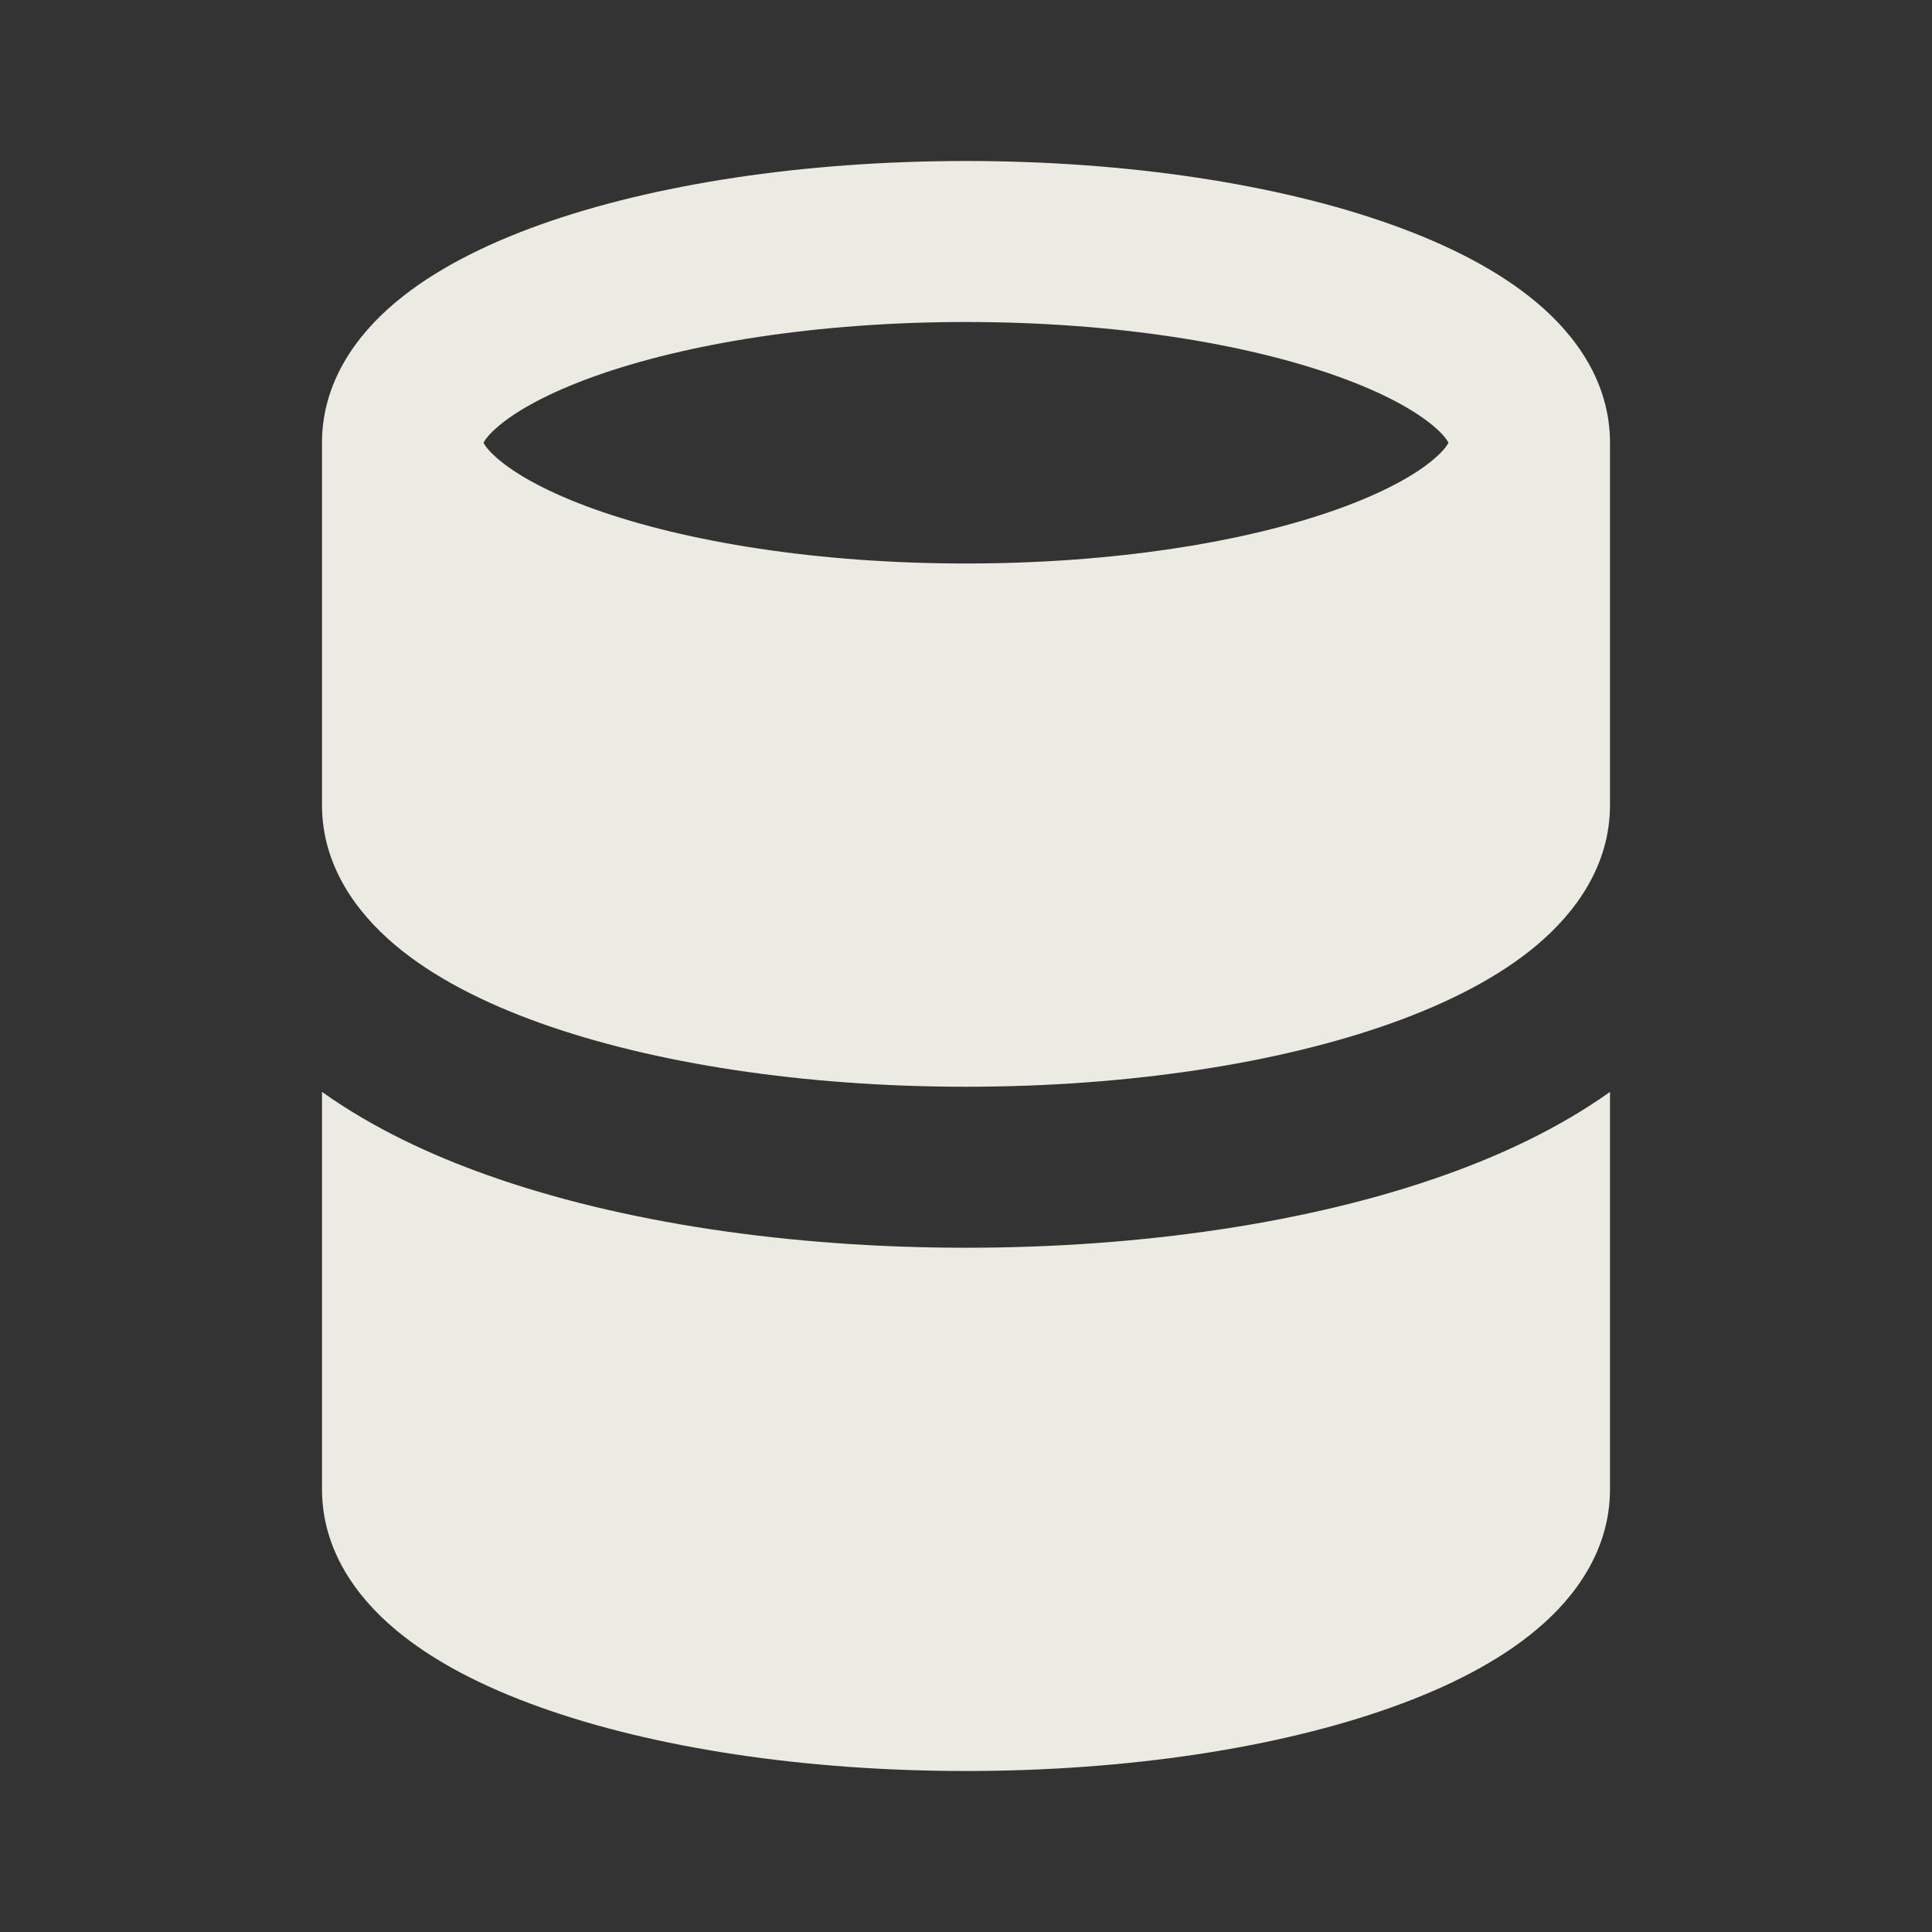
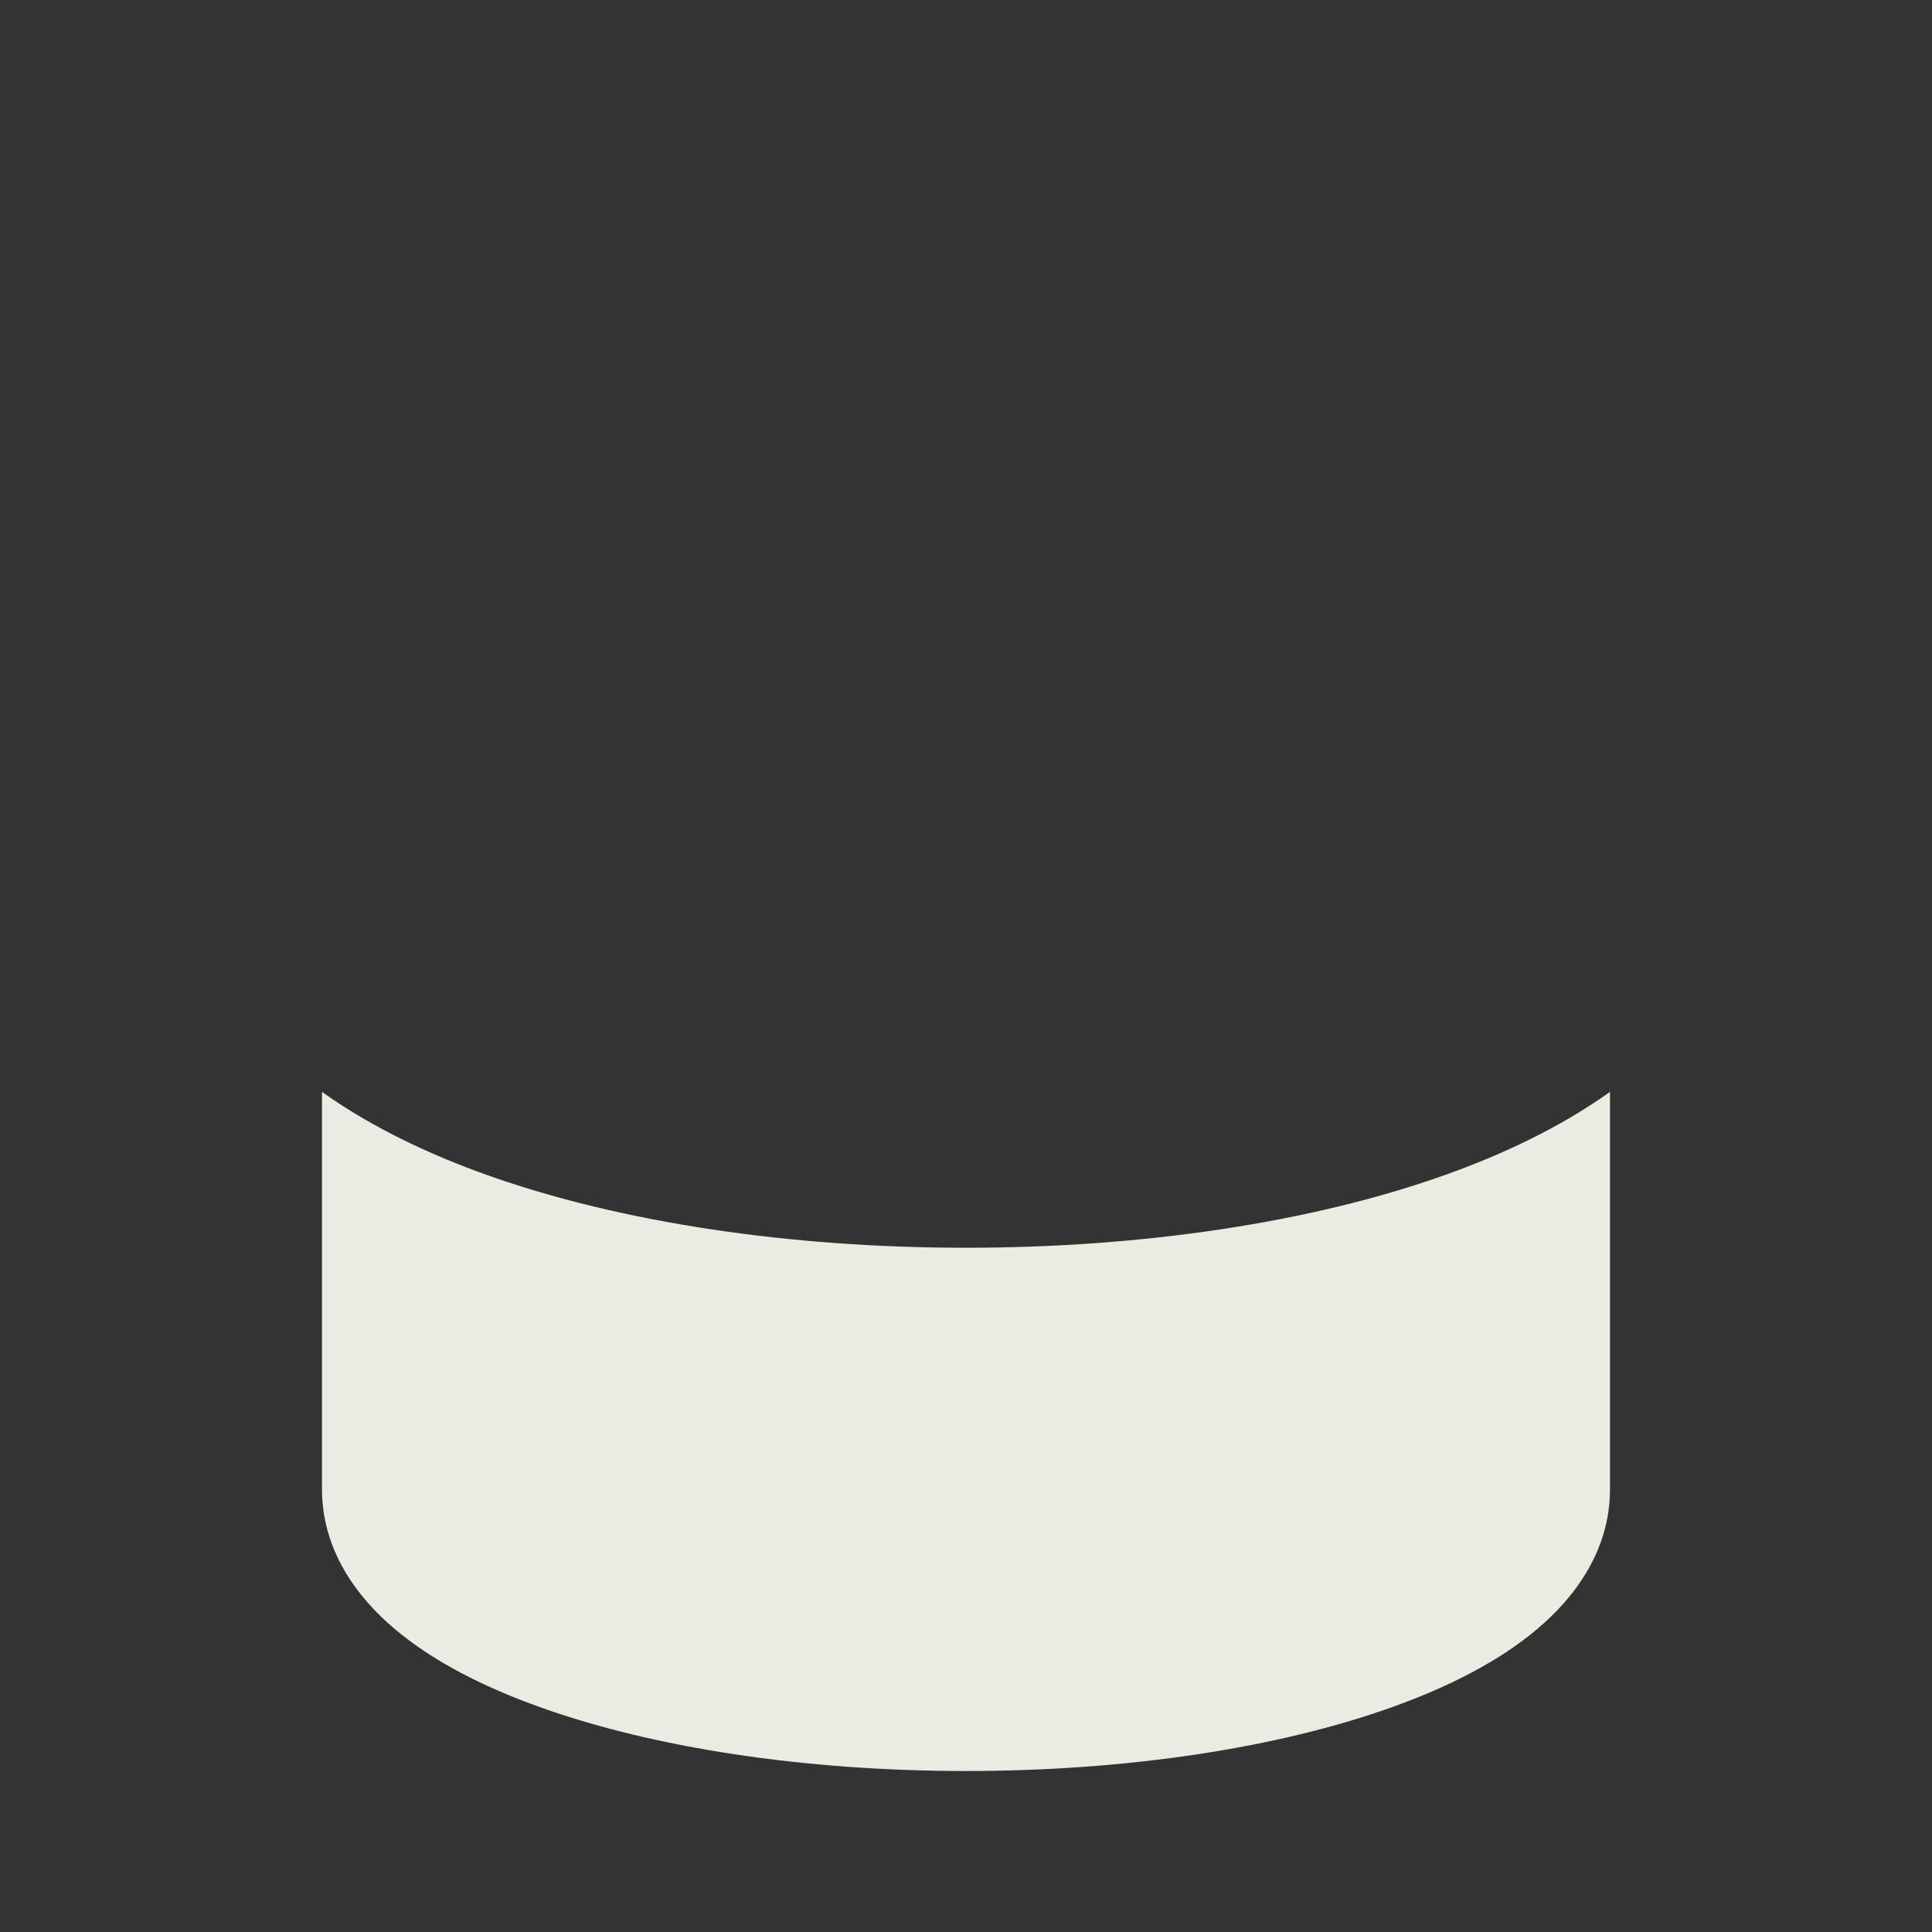
<svg xmlns="http://www.w3.org/2000/svg" width="24" height="24" viewBox="0 0 24 24" fill="none">
  <rect x="0" y="0" width="24" height="24" fill="#333333" stroke="none" />
-   <path fill-rule="evenodd" clip-rule="evenodd" d="M20 5.5C20 4.746 19.57 4.163 19.095 3.763C18.616 3.358 17.982 3.039 17.286 2.79C15.886 2.29 14.017 2 12 2C9.983 2 8.114 2.29 6.714 2.79C6.018 3.039 5.384 3.358 4.905 3.763C4.43 4.163 4 4.746 4 5.5V10C4 10.754 4.43 11.336 4.905 11.737C5.384 12.142 6.018 12.461 6.714 12.71C8.114 13.21 9.983 13.5 12 13.5C14.017 13.5 15.886 13.21 17.286 12.71C17.982 12.461 18.616 12.142 19.095 11.737C19.57 11.336 20 10.754 20 10V5.5ZM6.195 5.291C6.07 5.396 6.023 5.467 6.006 5.5C6.023 5.533 6.07 5.604 6.195 5.709C6.425 5.903 6.816 6.122 7.387 6.326C8.52 6.731 10.151 7 12 7C13.849 7 15.48 6.731 16.613 6.326C17.184 6.122 17.575 5.903 17.805 5.709C17.93 5.604 17.977 5.533 17.994 5.5C17.977 5.467 17.93 5.396 17.805 5.291C17.575 5.097 17.184 4.878 16.613 4.674C15.48 4.269 13.849 4 12 4C10.151 4 8.52 4.269 7.387 4.674C6.816 4.878 6.425 5.097 6.195 5.291Z" fill="#ECEBE1" />
  <path d="M17.959 14.593C18.64 14.35 19.359 14.02 20 13.564V18.5C20 19.254 19.57 19.837 19.095 20.237C18.616 20.642 17.982 20.961 17.286 21.209C15.886 21.71 14.017 22 12 22C9.983 22 8.114 21.71 6.714 21.209C6.018 20.961 5.384 20.642 4.905 20.237C4.43 19.837 4 19.254 4 18.5V13.564C4.641 14.02 5.36 14.35 6.041 14.593C7.709 15.189 9.816 15.5 12 15.5C14.184 15.5 16.291 15.189 17.959 14.593Z" fill="#ECEBE1" />
</svg>